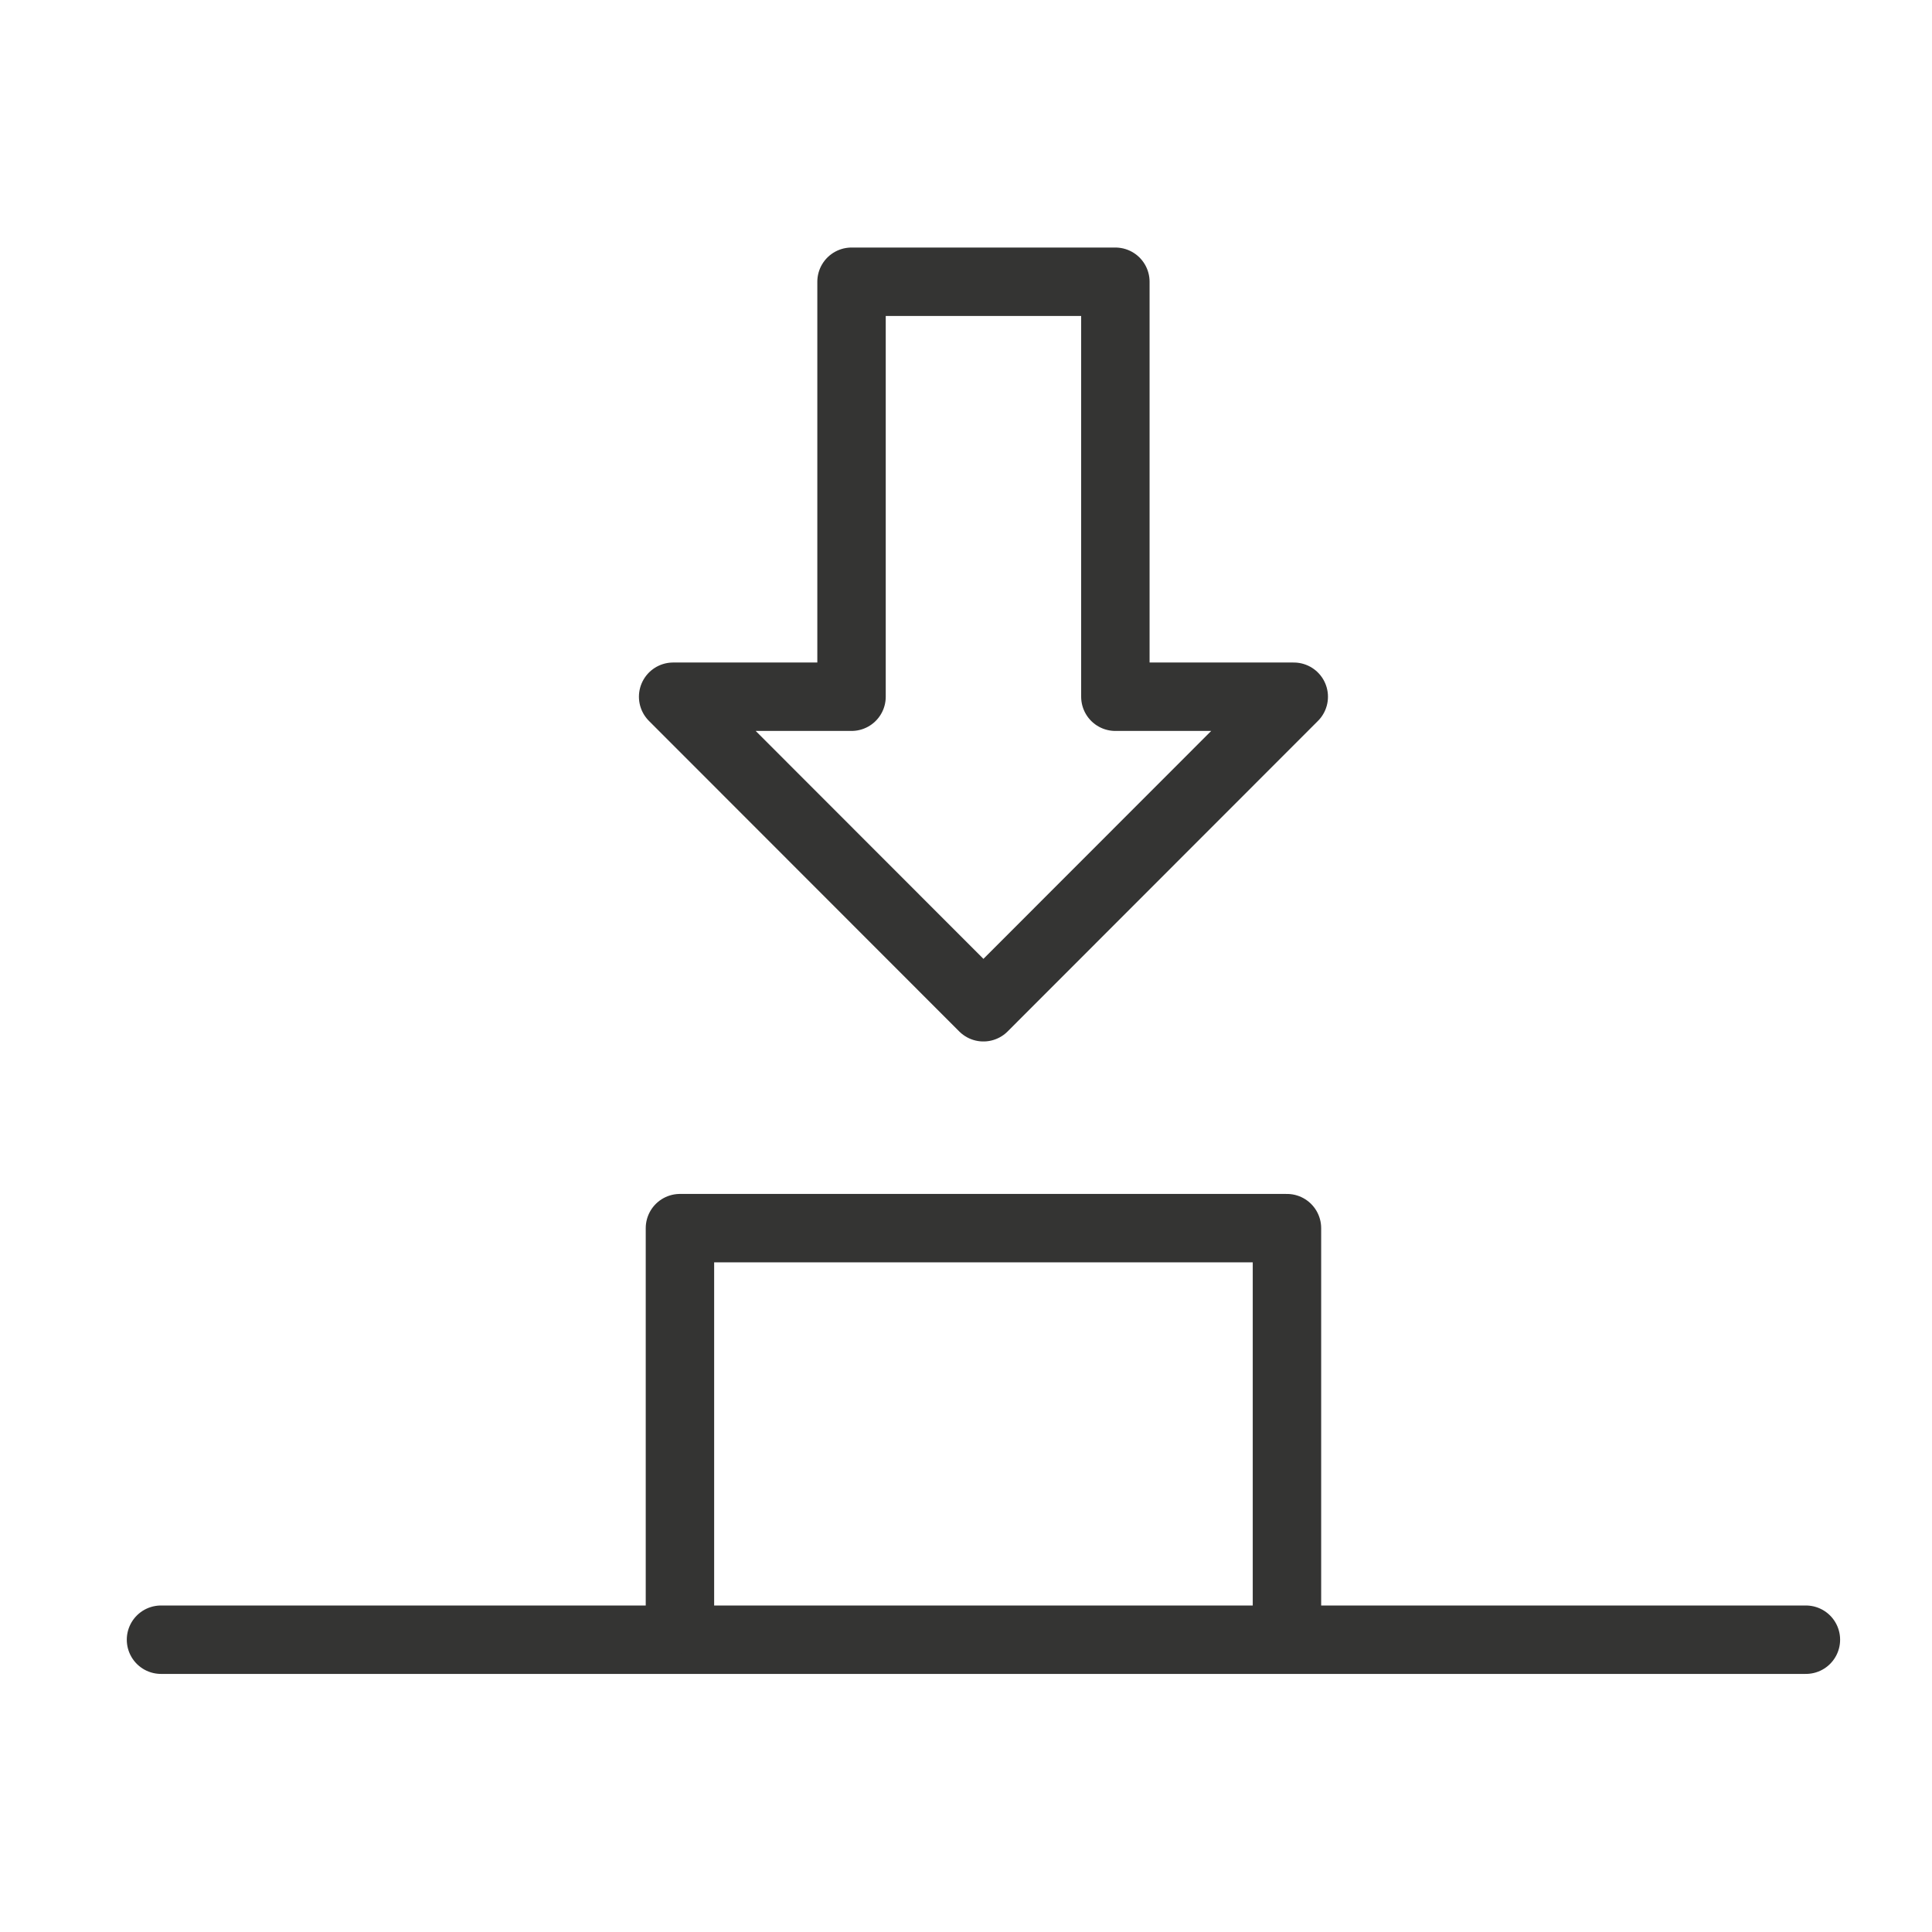
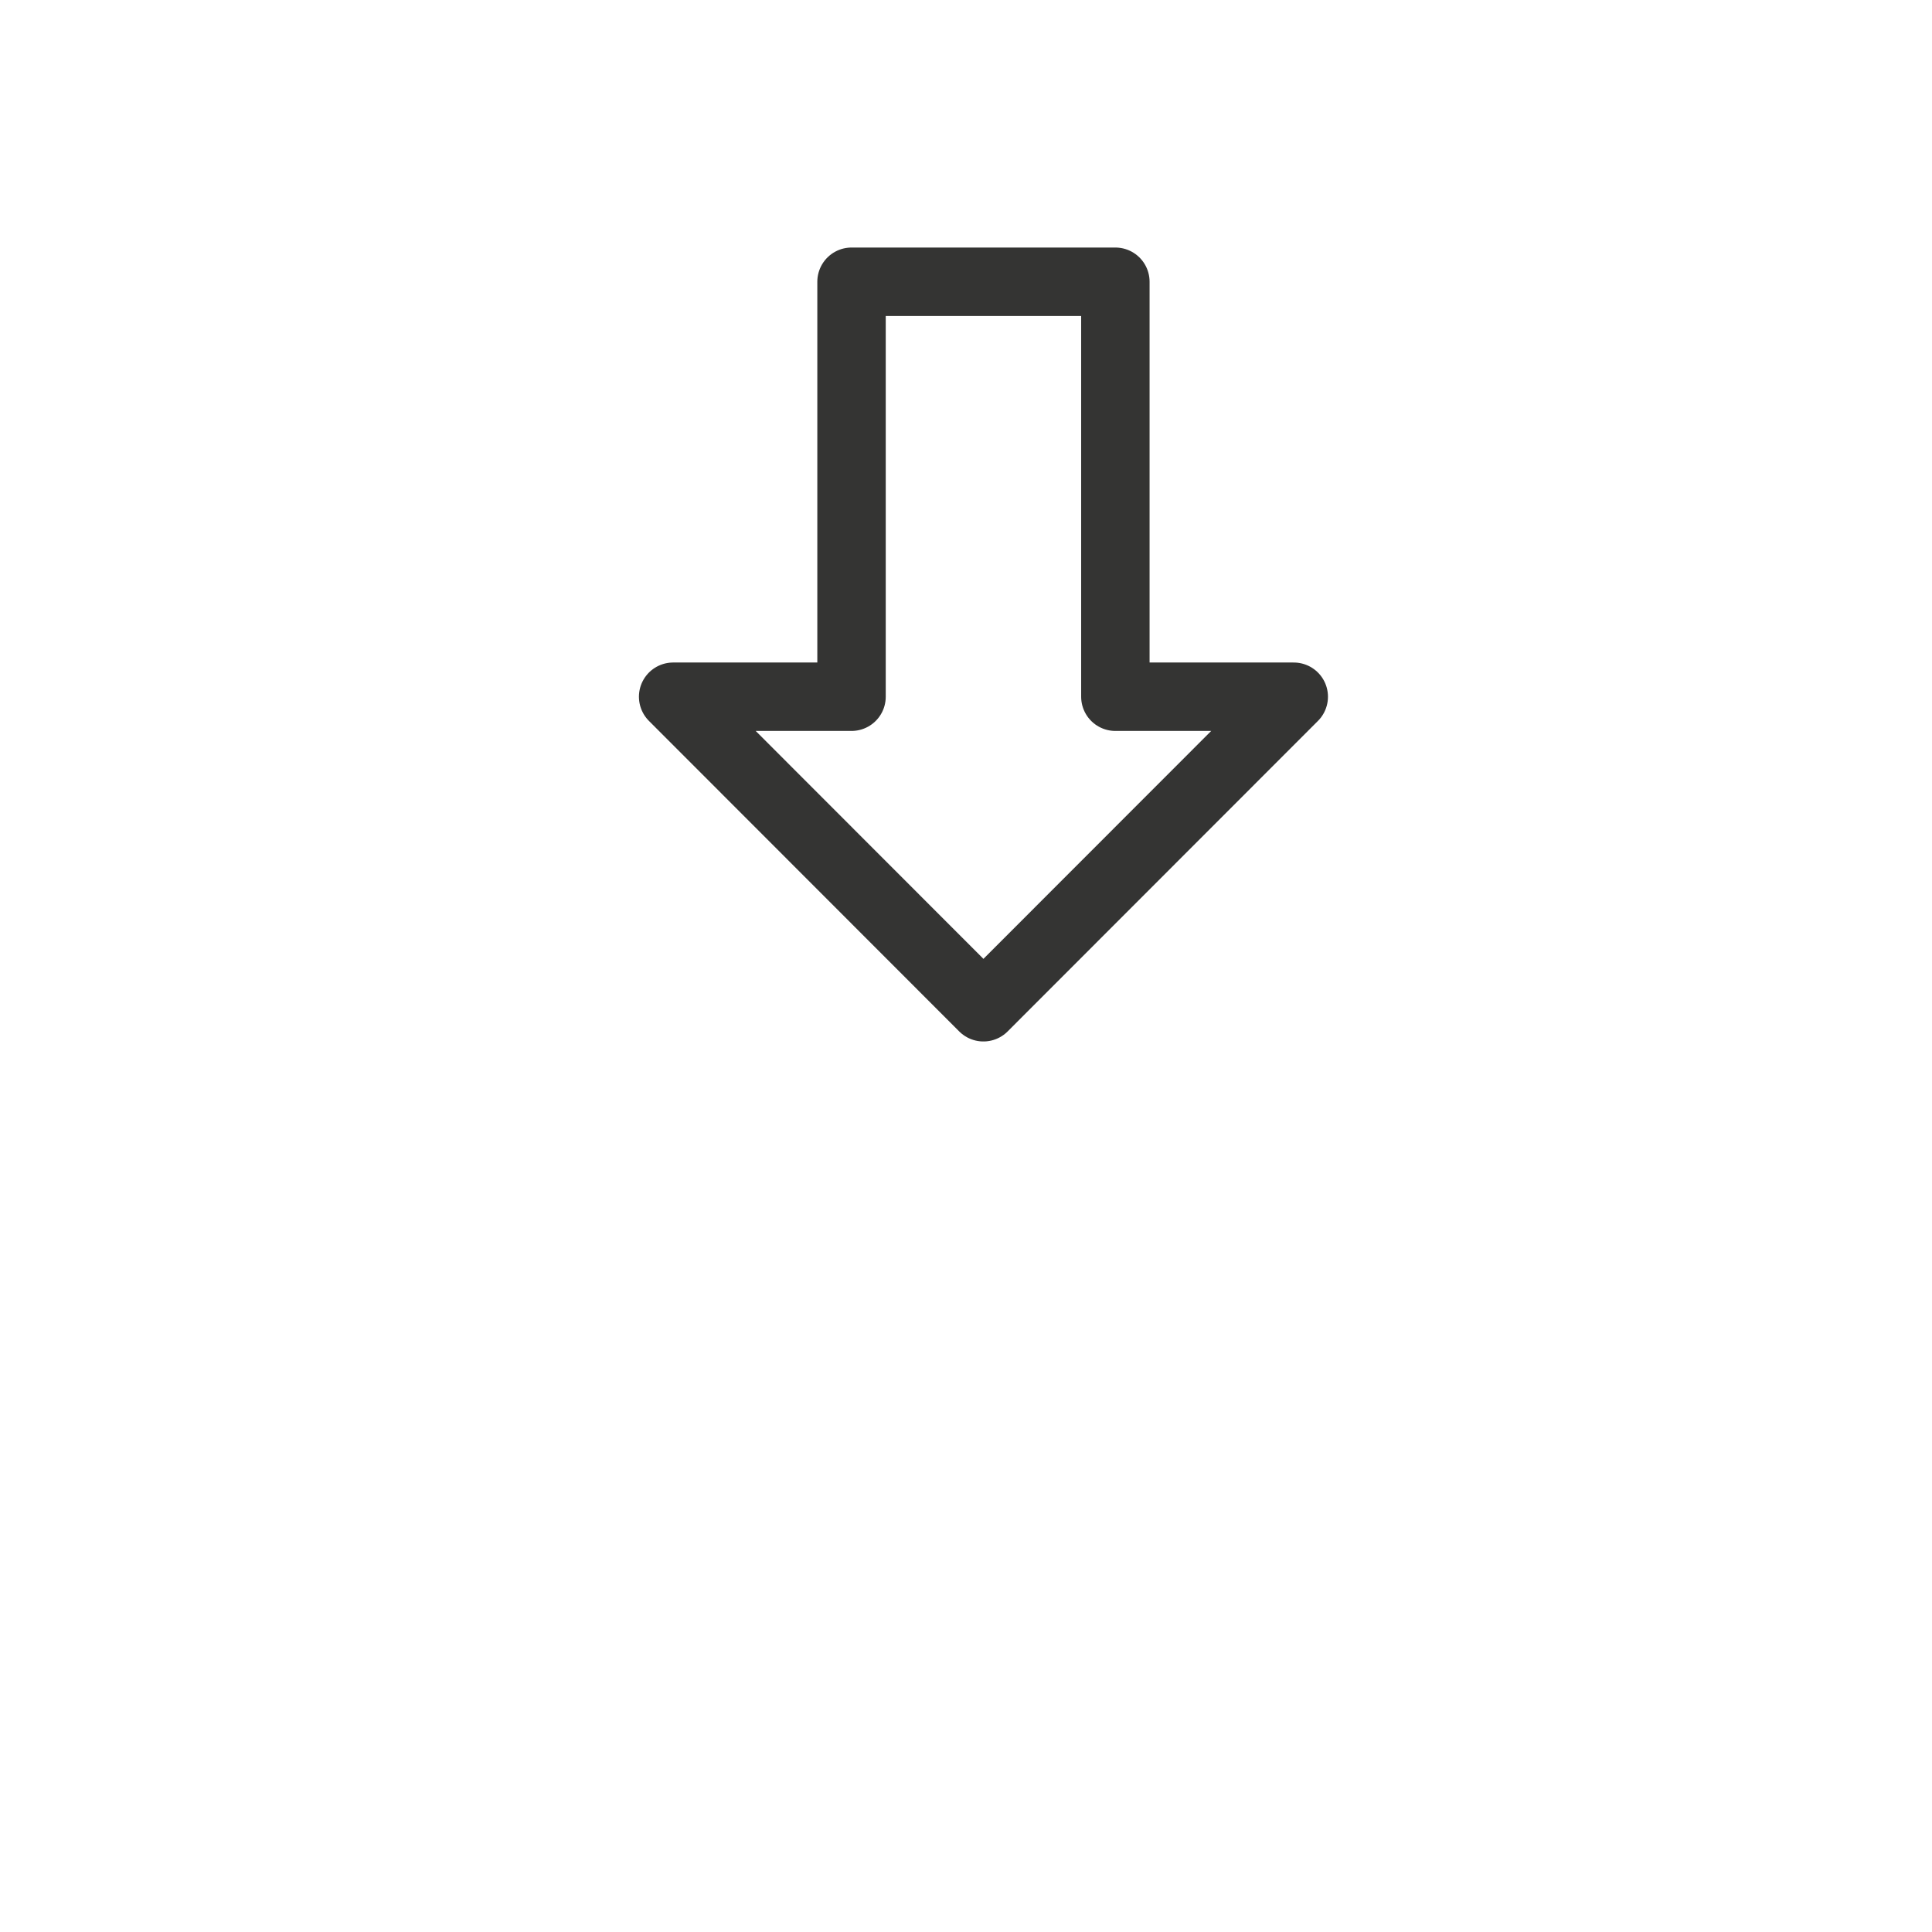
<svg xmlns="http://www.w3.org/2000/svg" width="48" height="48" viewBox="0 0 48 48" fill="none">
-   <rect width="48" height="48" fill="white" />
  <path d="M27.711 17.31V7H21.156V17.31H16.724L24.433 25.025L32.143 17.31H27.711Z" stroke="#343433" stroke-width="1.7" stroke-miterlimit="10" stroke-linecap="round" stroke-linejoin="round" />
-   <path d="M4 40.738H44.867" stroke="#343433" stroke-width="1.7" stroke-miterlimit="10" stroke-linecap="round" stroke-linejoin="round" />
-   <path d="M31.974 40.233V30.513H16.893V40.233" stroke="#343433" stroke-width="1.7" stroke-miterlimit="10" stroke-linecap="round" stroke-linejoin="round" />
</svg>